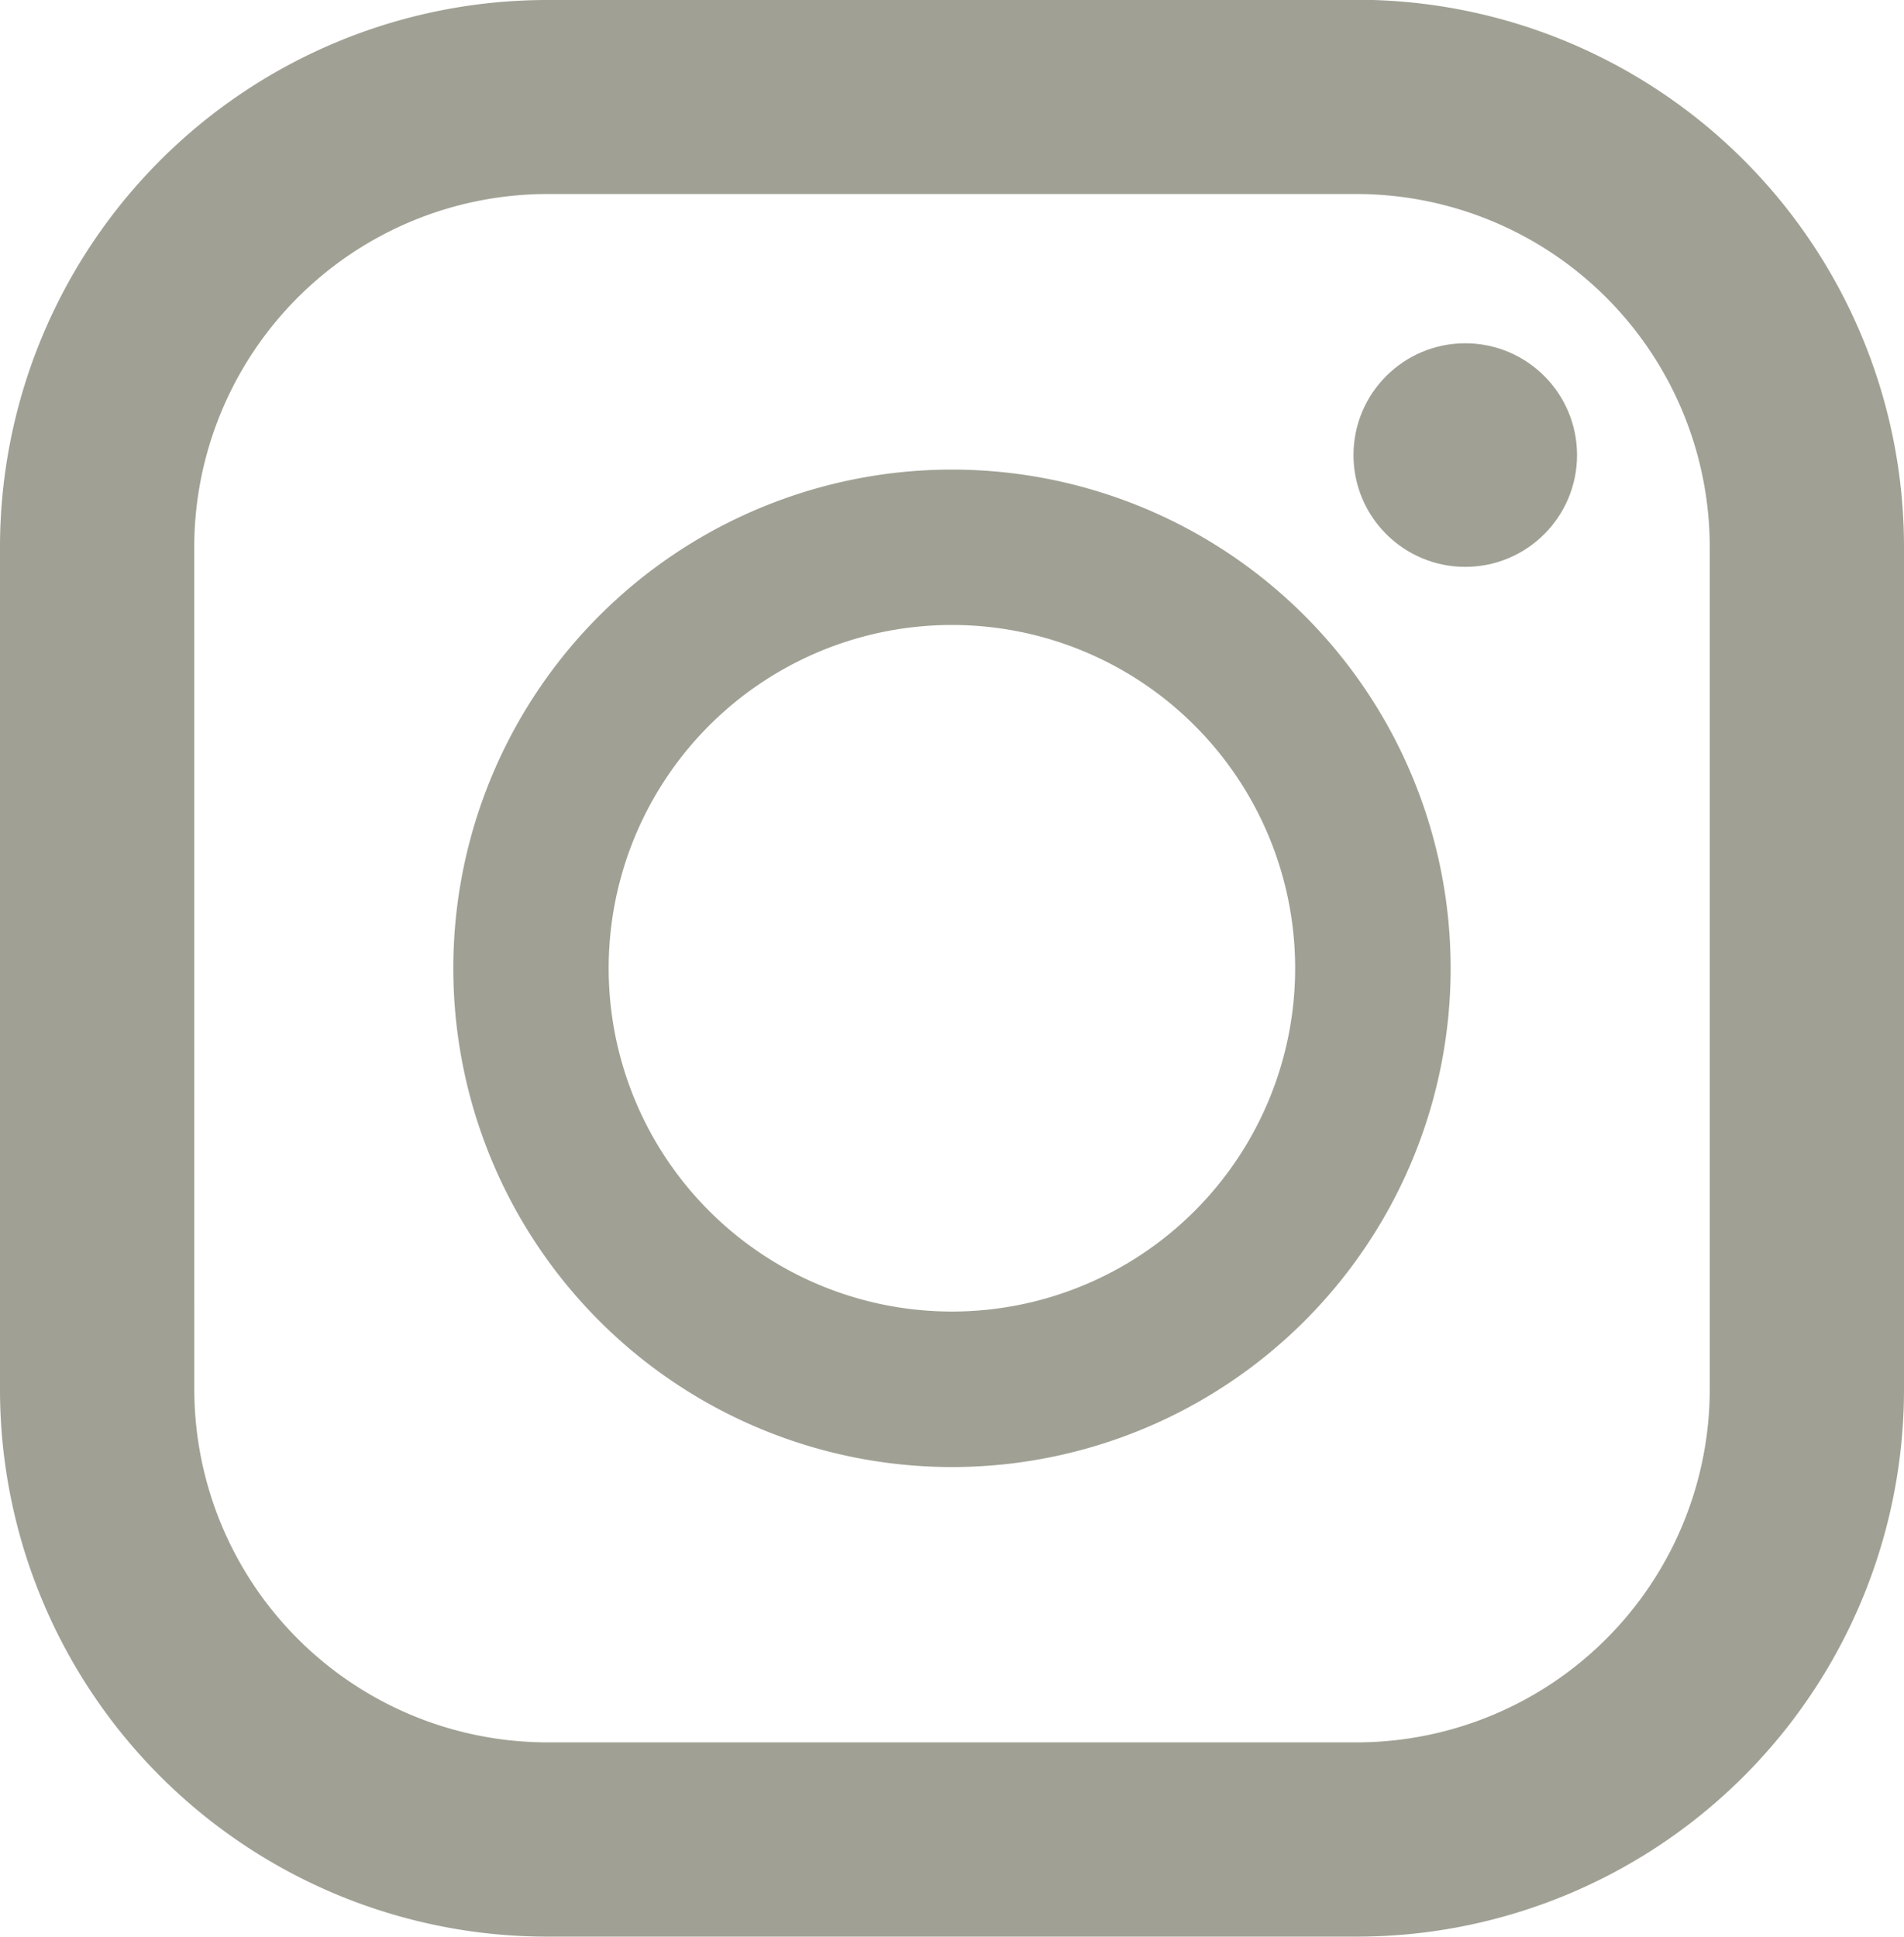
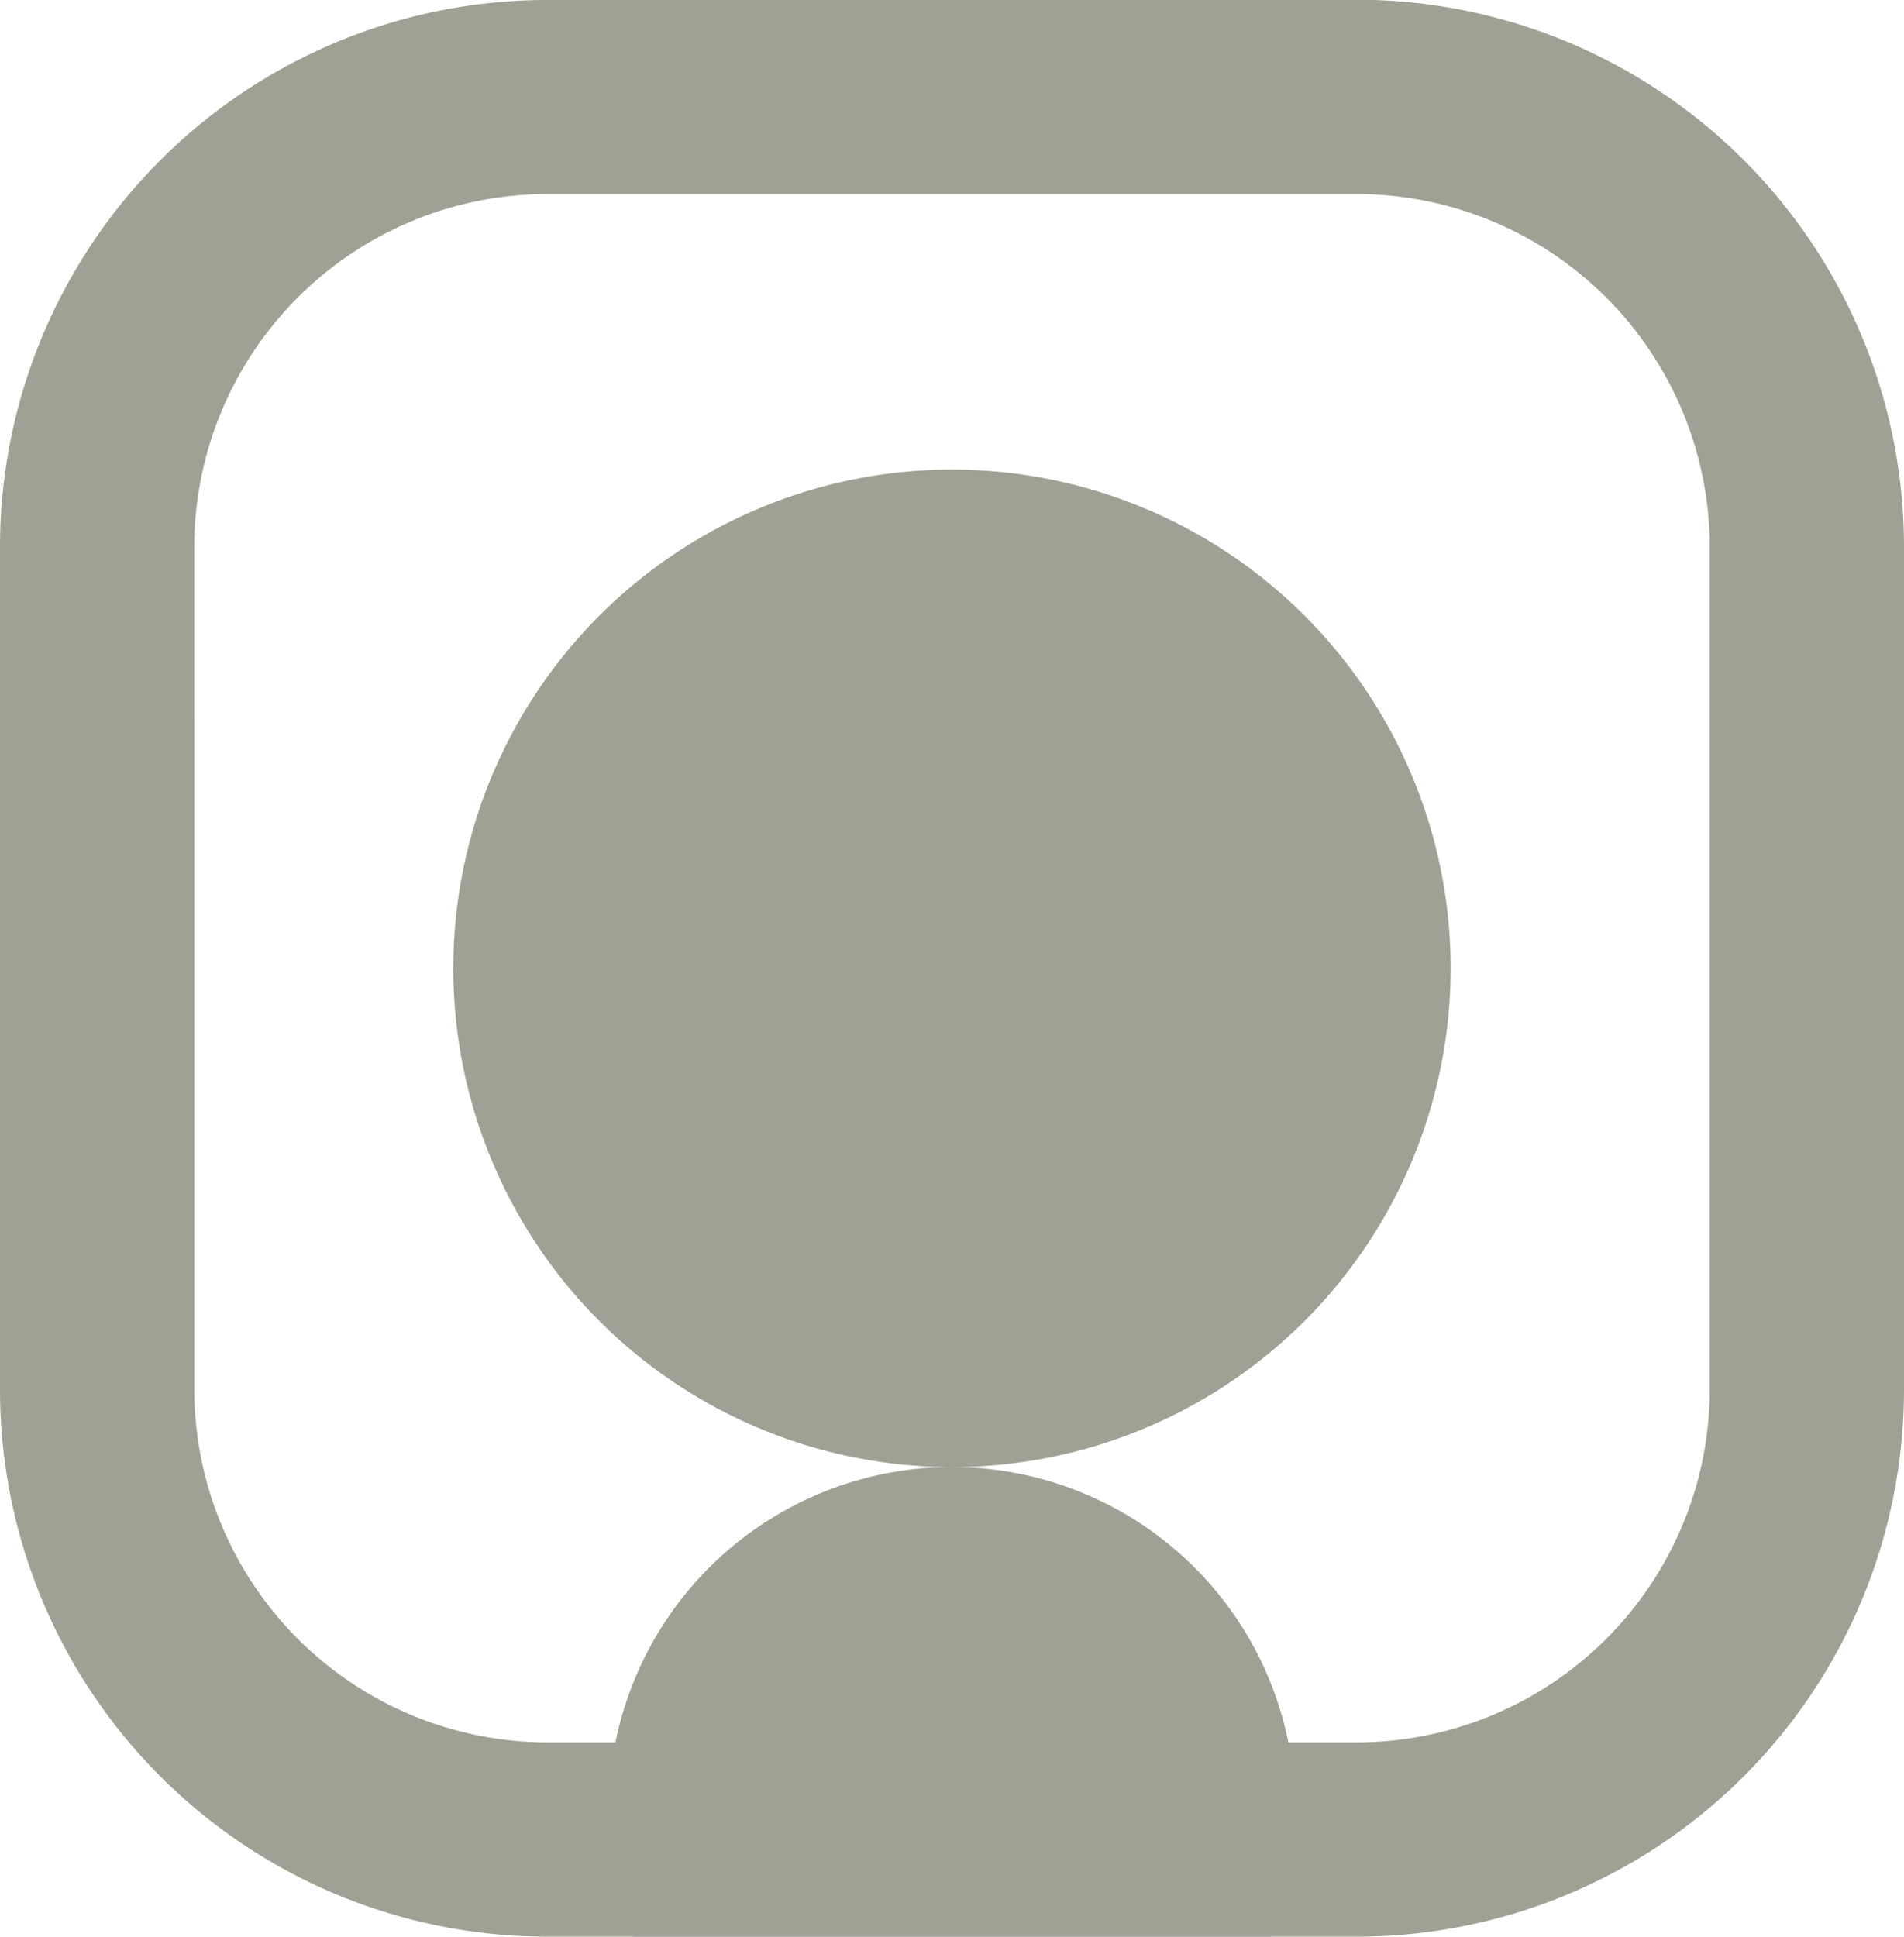
<svg xmlns="http://www.w3.org/2000/svg" width="32.279" height="32.828" viewBox="0 0 32.279 32.828">
  <g id="グループ_26" data-name="グループ 26" transform="translate(-1687.981 -52.727)">
    <path id="パス_135" data-name="パス 135" d="M1710.983,52.727h-13.725A9.277,9.277,0,0,0,1687.981,62V76.278a9.277,9.277,0,0,0,9.277,9.277h13.725a9.277,9.277,0,0,0,9.277-9.277V62a9.277,9.277,0,0,0-9.277-9.277ZM1691.274,62a5.991,5.991,0,0,1,5.984-5.984h13.725A5.991,5.991,0,0,1,1716.967,62V76.278a5.991,5.991,0,0,1-5.984,5.984h-13.725a5.991,5.991,0,0,1-5.983-5.984Z" fill="#a0a194" />
-     <path id="パス_136" data-name="パス 136" d="M1701.534,74.916a8.454,8.454,0,1,0-8.454-8.454,8.454,8.454,0,0,0,8.454,8.454Zm0-14.274a5.819,5.819,0,1,1-5.82,5.819,5.819,5.819,0,0,1,5.82-5.819Z" transform="translate(2.586 2.679)" fill="#a0a194" />
-     <circle id="楕円形_1" data-name="楕円形 1" cx="1.895" cy="1.895" r="1.895" transform="translate(1710.927 58.546)" fill="#a0a194" />
+     <path id="パス_136" data-name="パス 136" d="M1701.534,74.916a8.454,8.454,0,1,0-8.454-8.454,8.454,8.454,0,0,0,8.454,8.454Za5.819,5.819,0,1,1-5.82,5.819,5.819,5.819,0,0,1,5.82-5.819Z" transform="translate(2.586 2.679)" fill="#a0a194" />
  </g>
</svg>